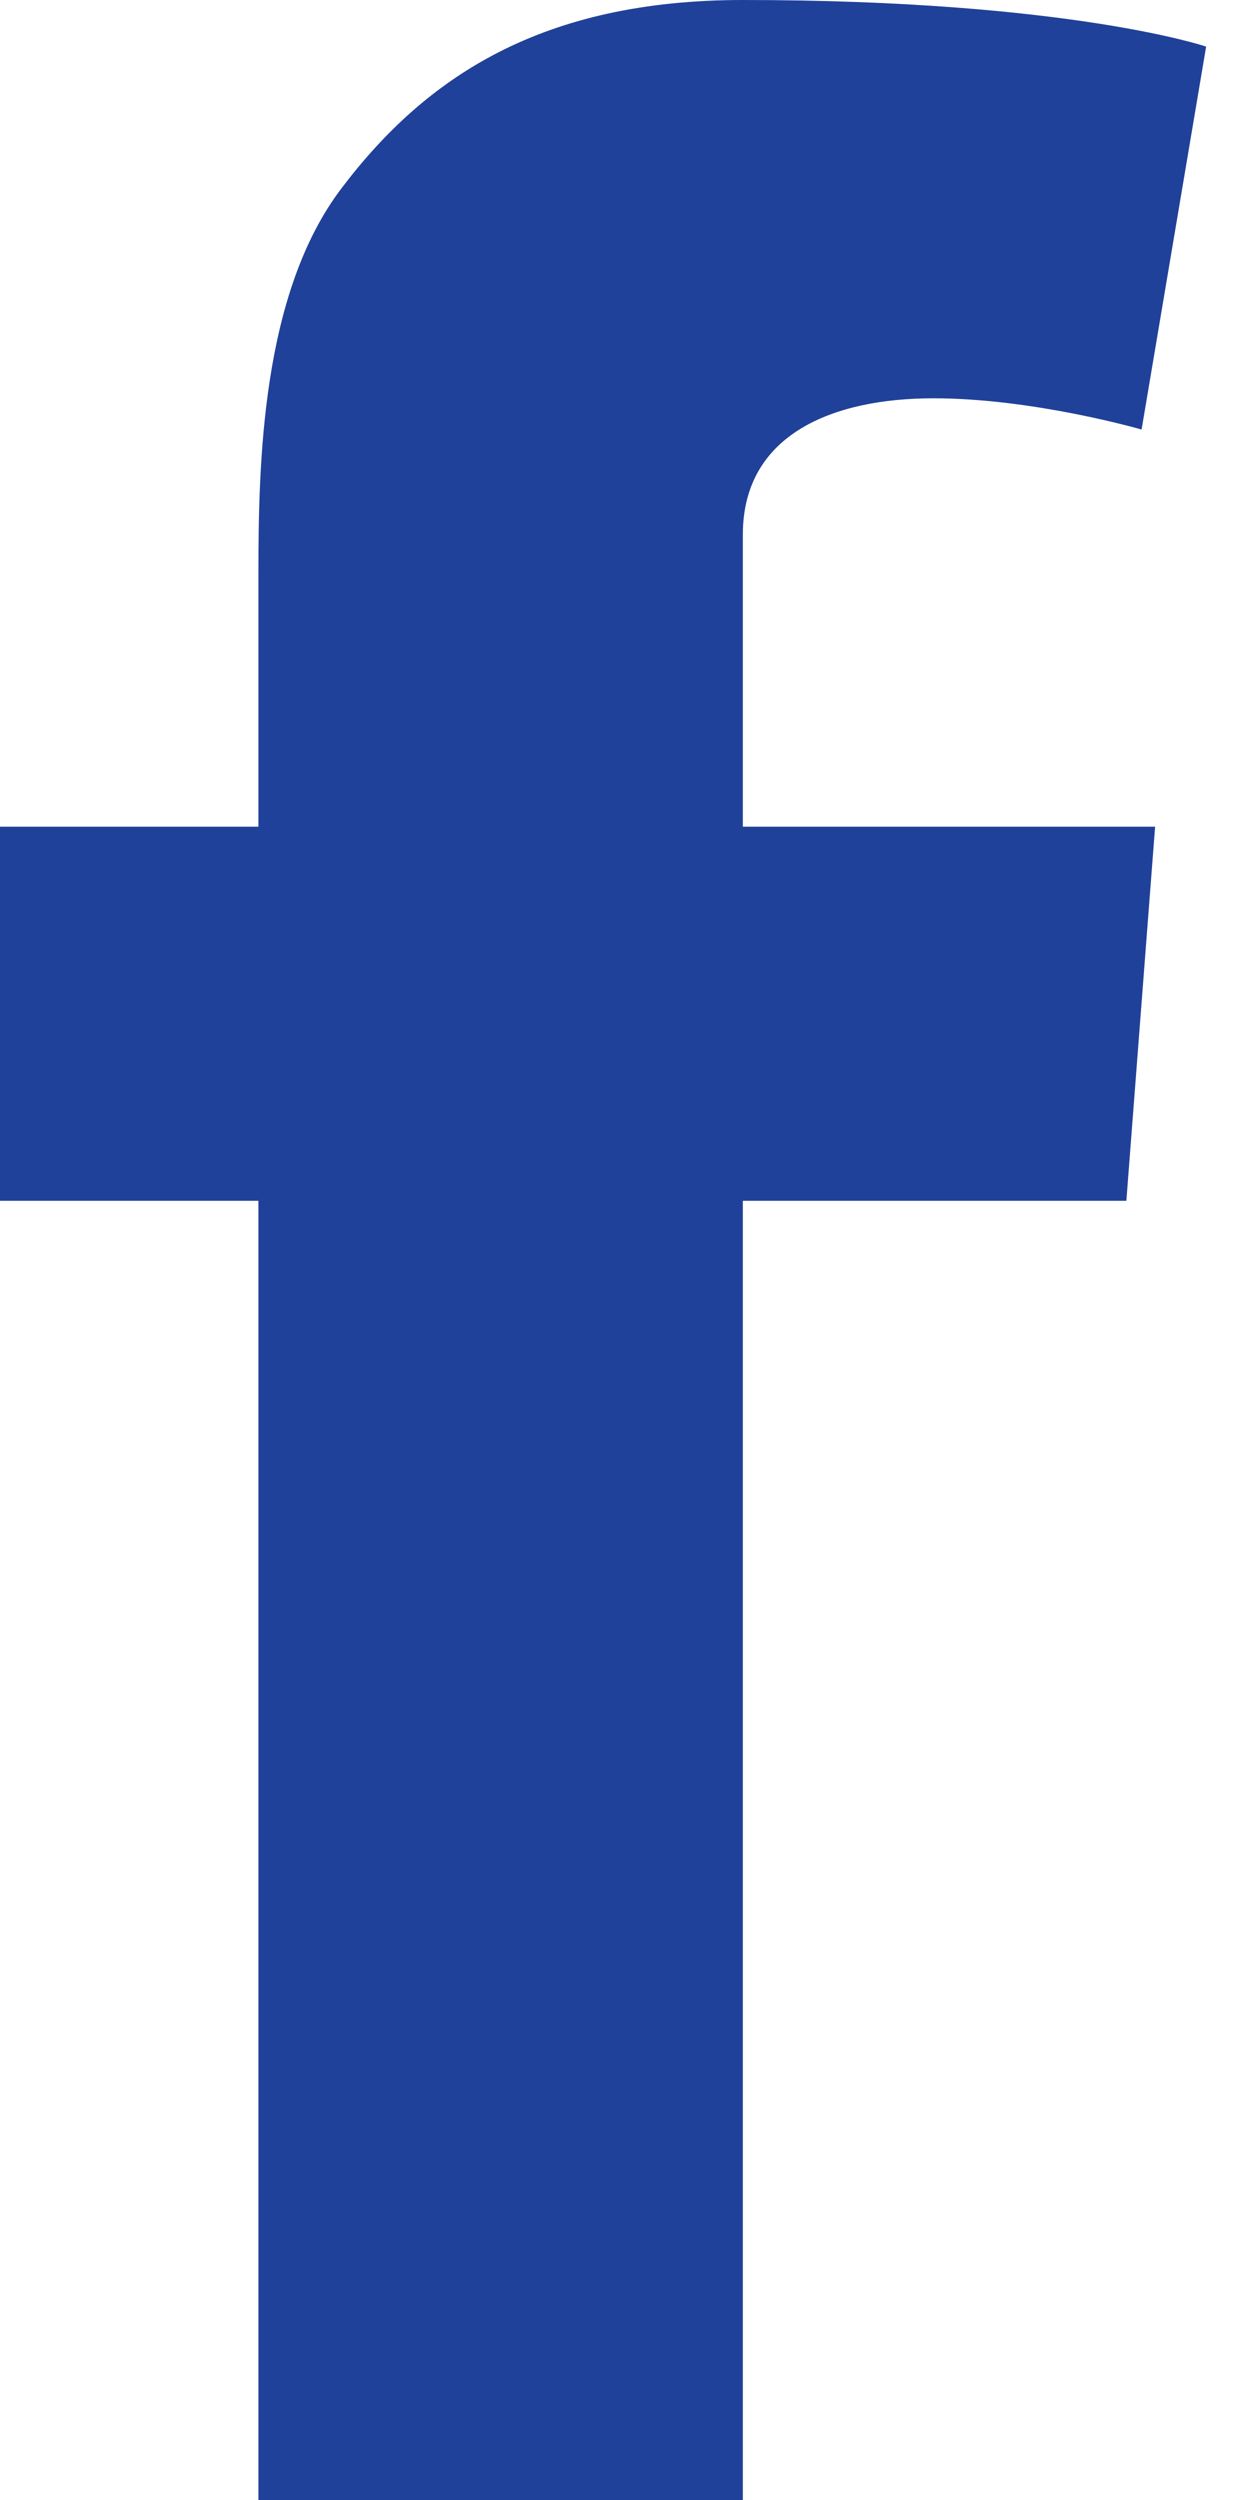
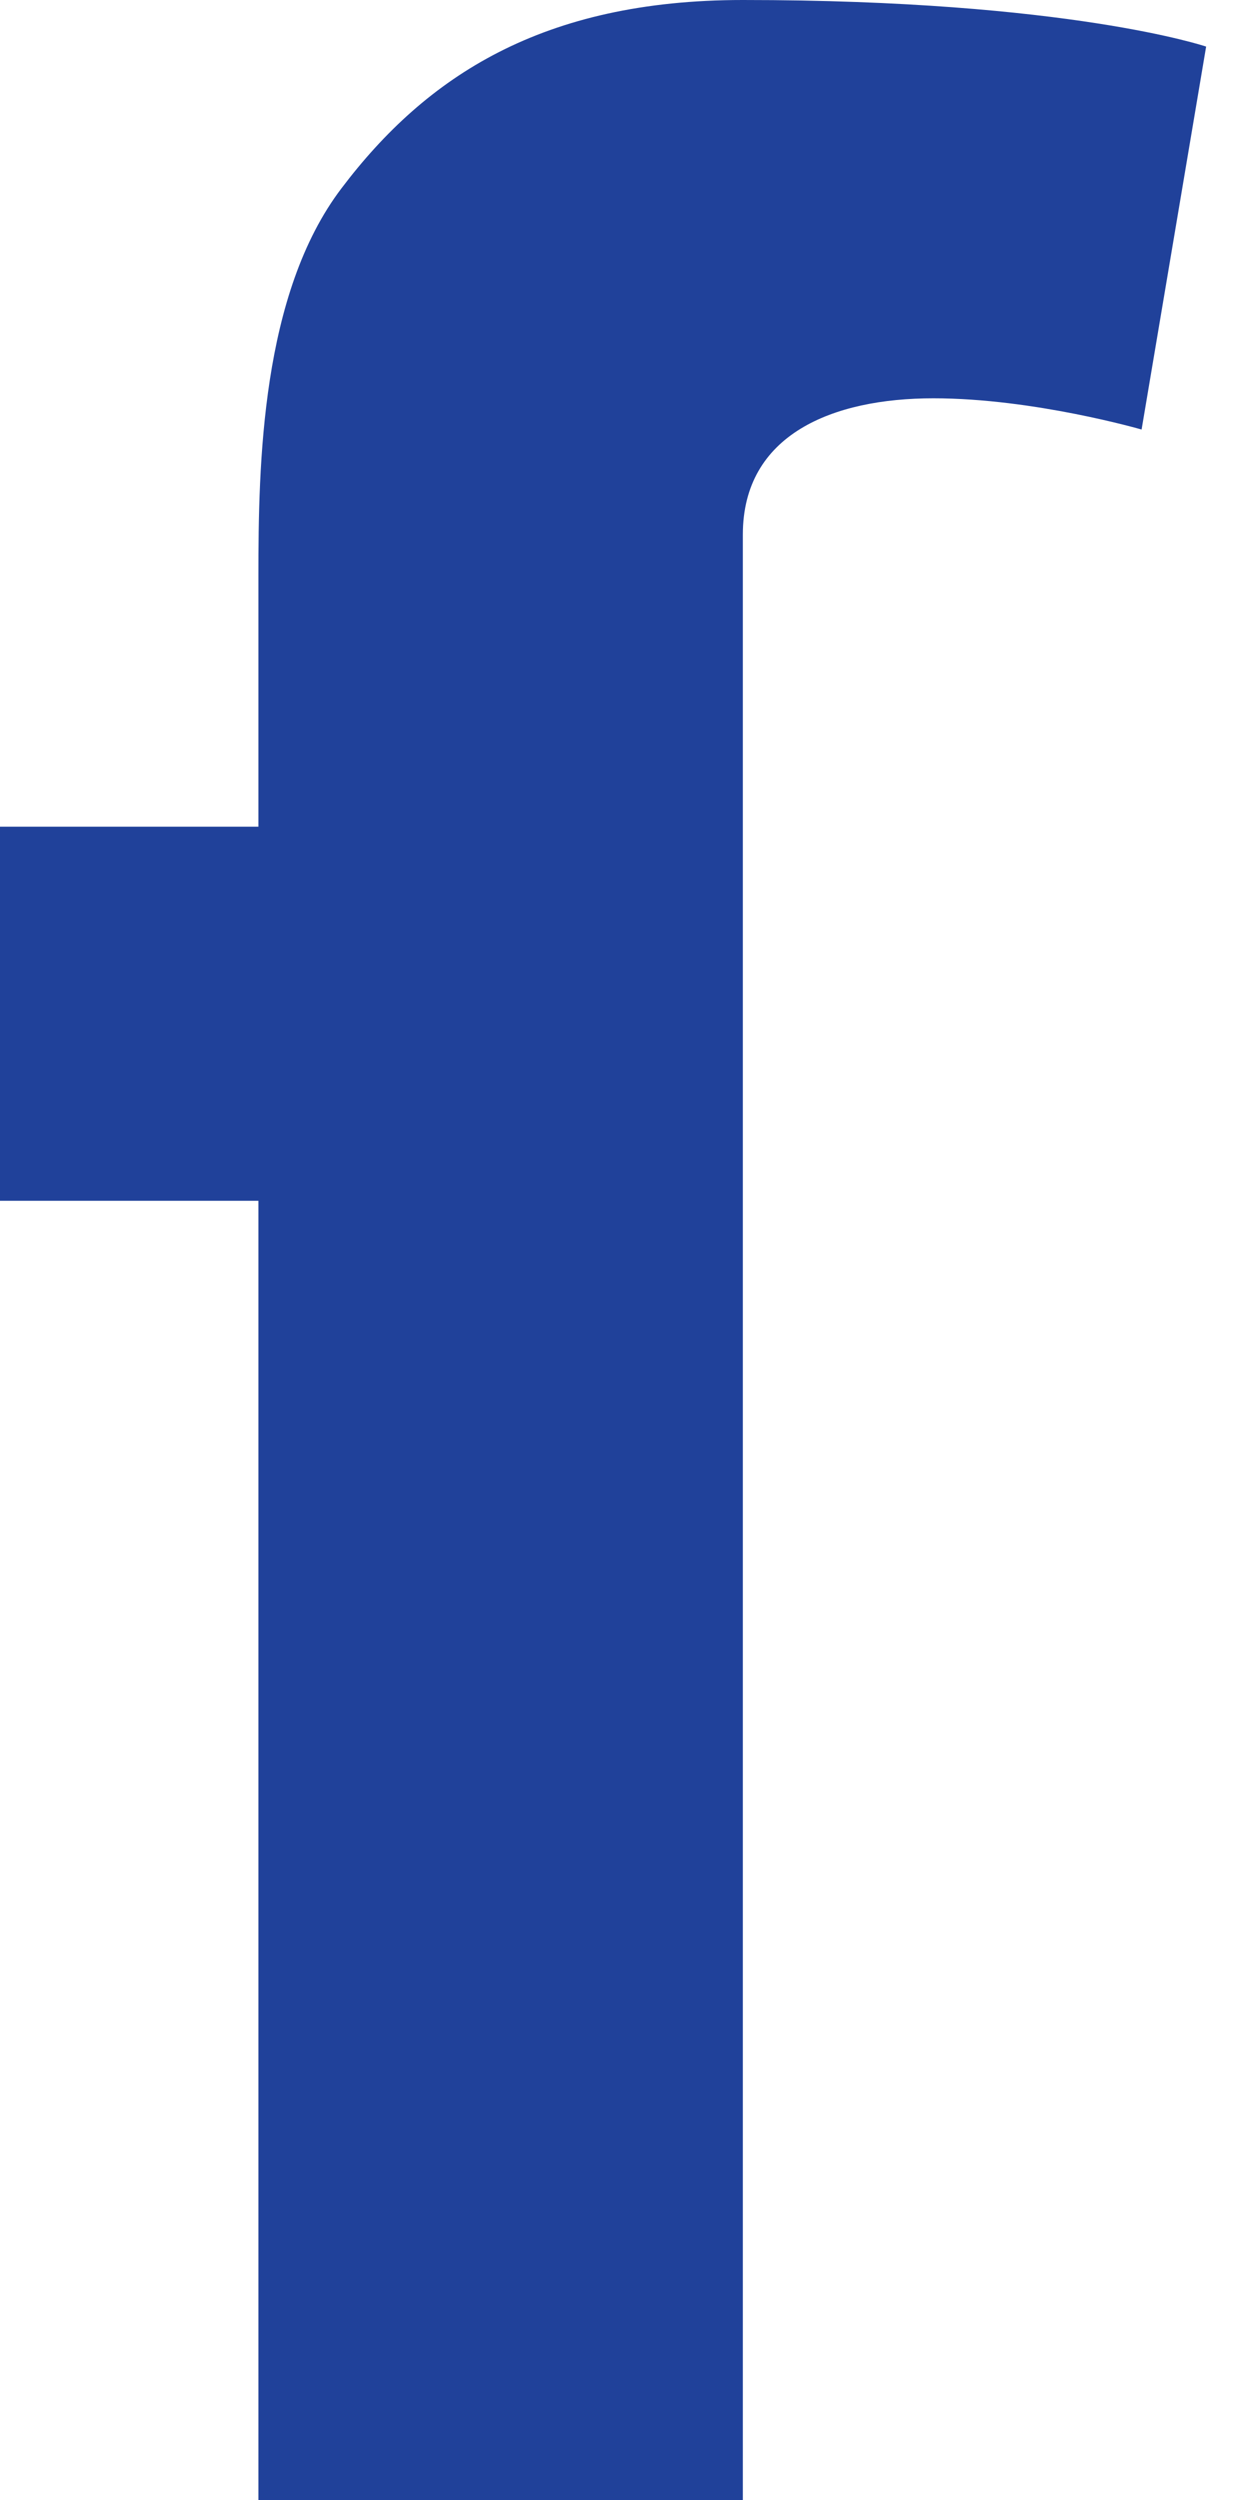
<svg xmlns="http://www.w3.org/2000/svg" width="11" height="22" viewBox="0 0 11 22">
-   <path fill="#20419A" fill-rule="evenodd" d="M0 7.275h2.274v-2.21c0-.975.024-2.478.732-3.409C3.752.67 4.776 0 6.537 0c2.87 0 4.077.41 4.077.41l-.568 3.37s-.948-.275-1.832-.275c-.885 0-1.677.317-1.677 1.2v2.57h3.628l-.253 3.292H6.537V22H2.274V10.567H0V7.275z" />
+   <path fill="#20419A" fill-rule="evenodd" d="M0 7.275h2.274v-2.21c0-.975.024-2.478.732-3.409C3.752.67 4.776 0 6.537 0c2.87 0 4.077.41 4.077.41l-.568 3.37s-.948-.275-1.832-.275c-.885 0-1.677.317-1.677 1.2v2.57h3.628H6.537V22H2.274V10.567H0V7.275z" />
</svg>